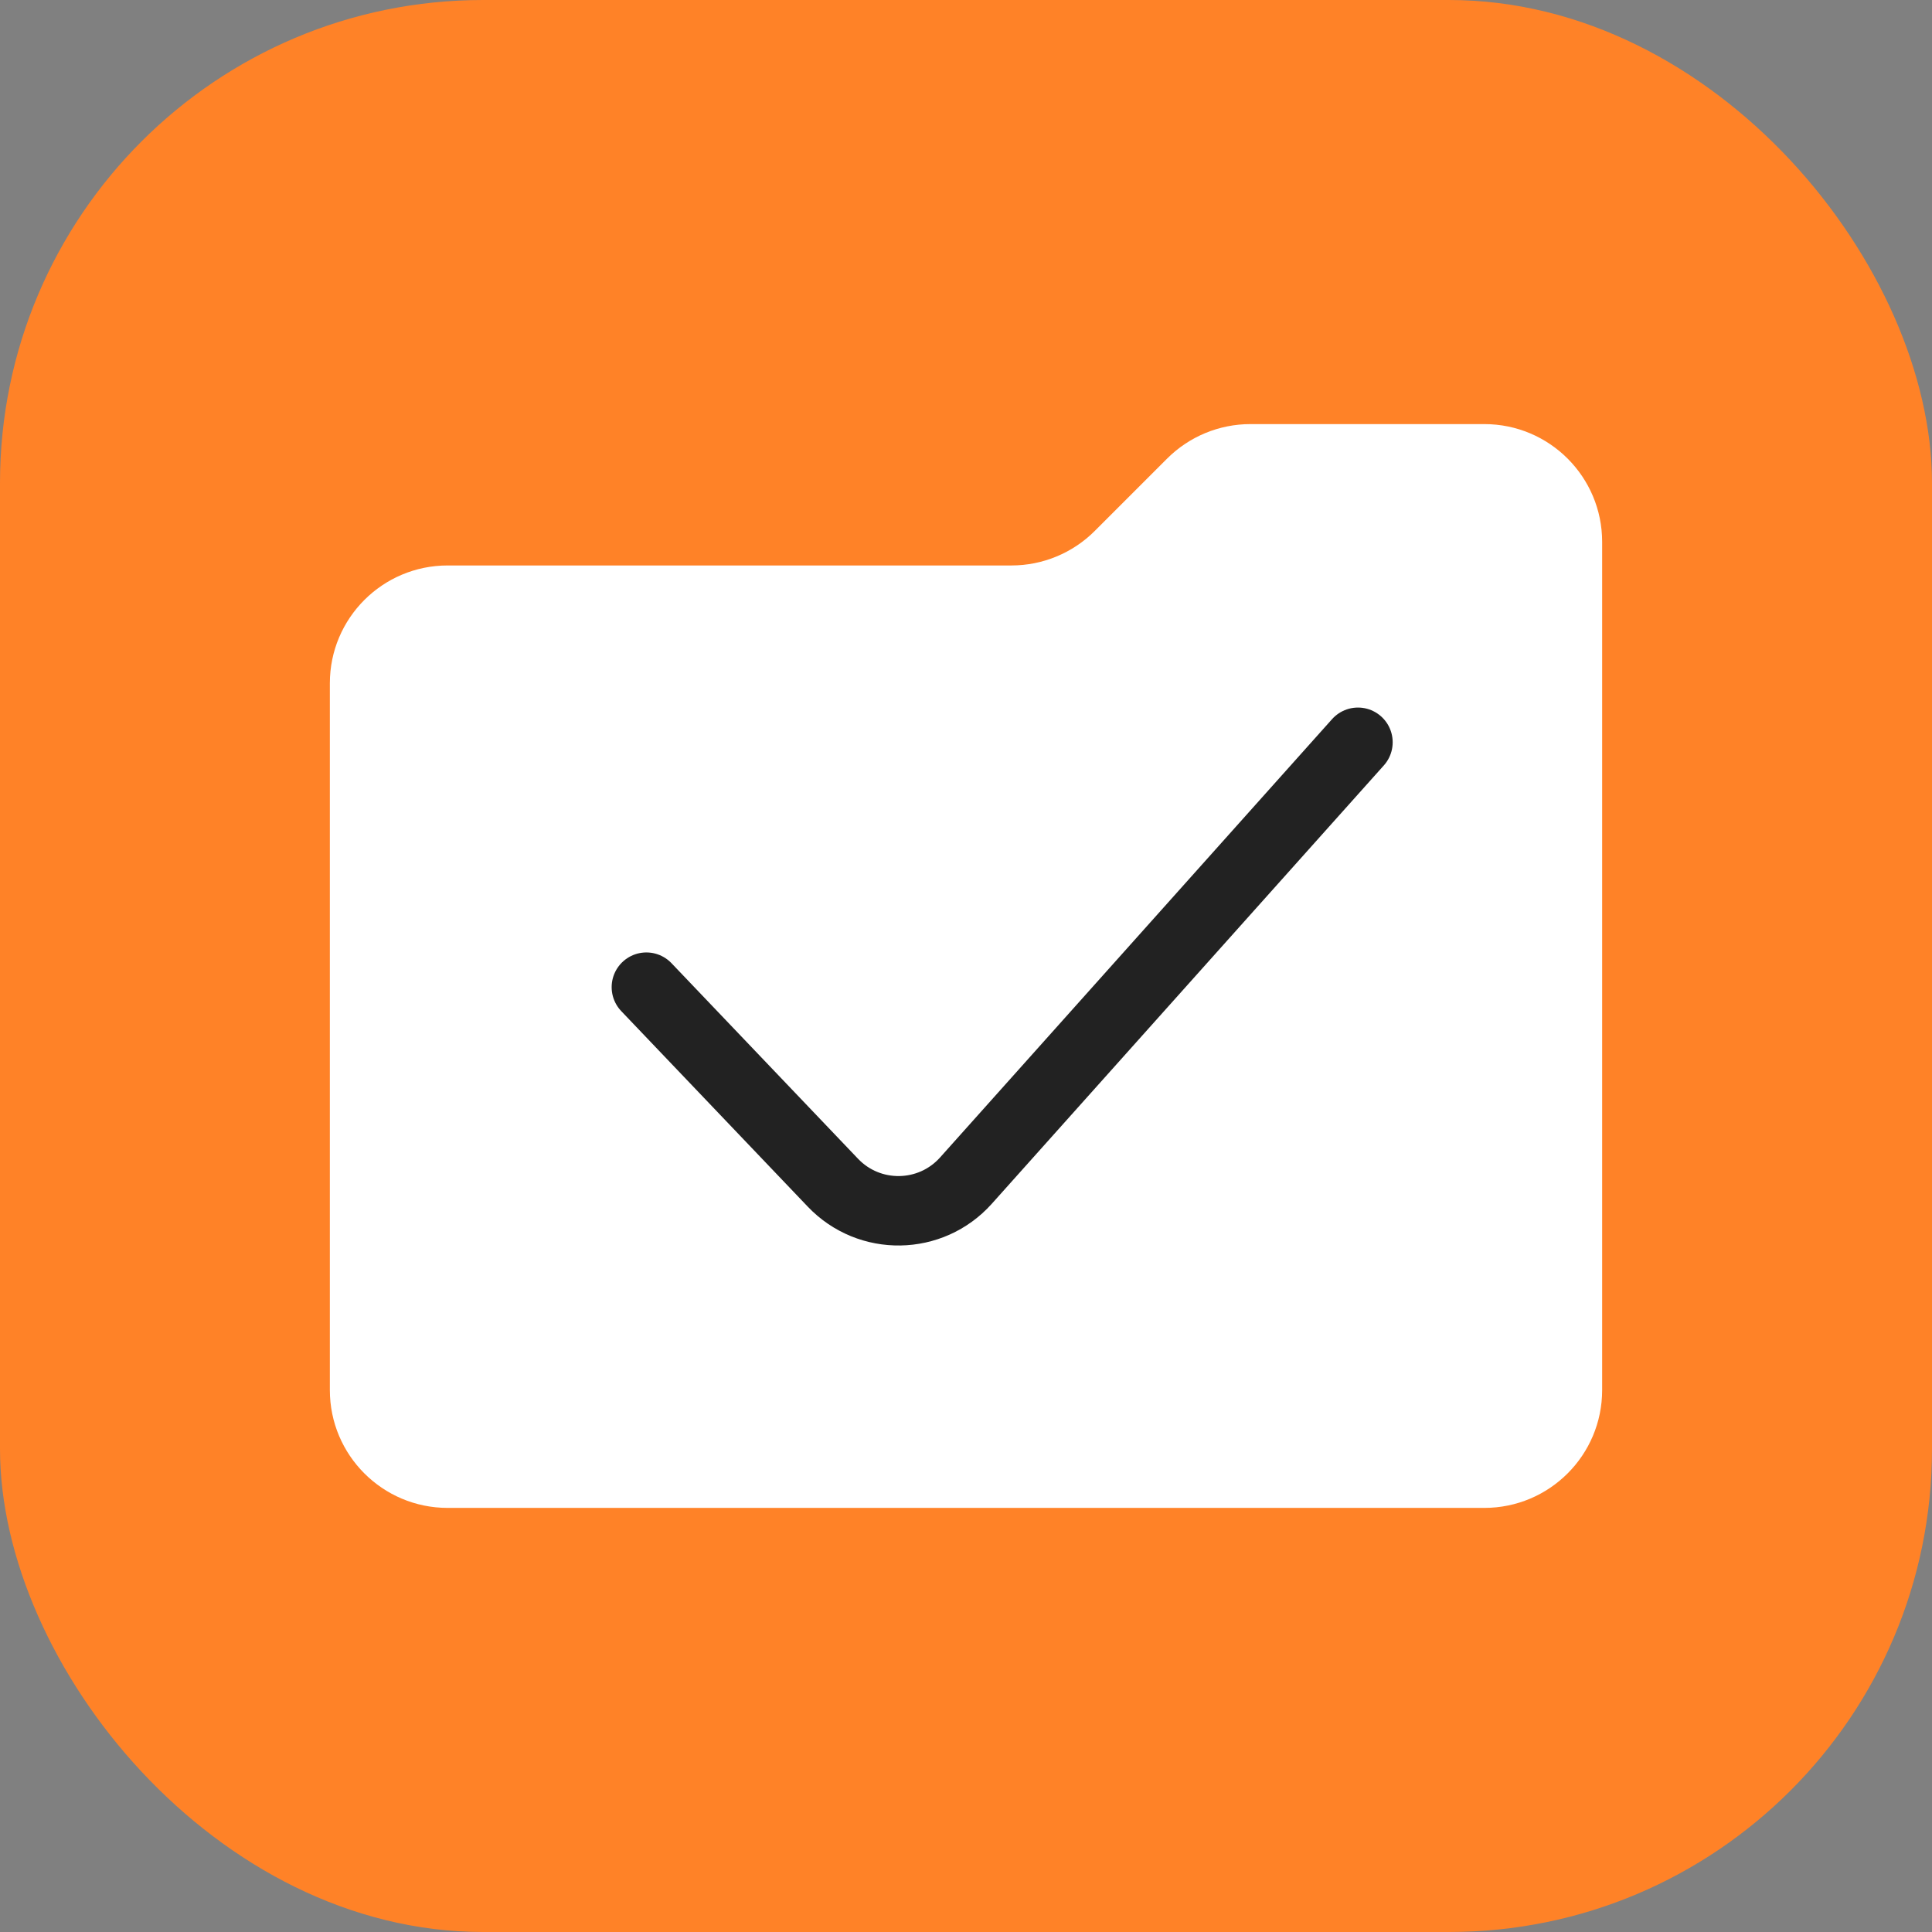
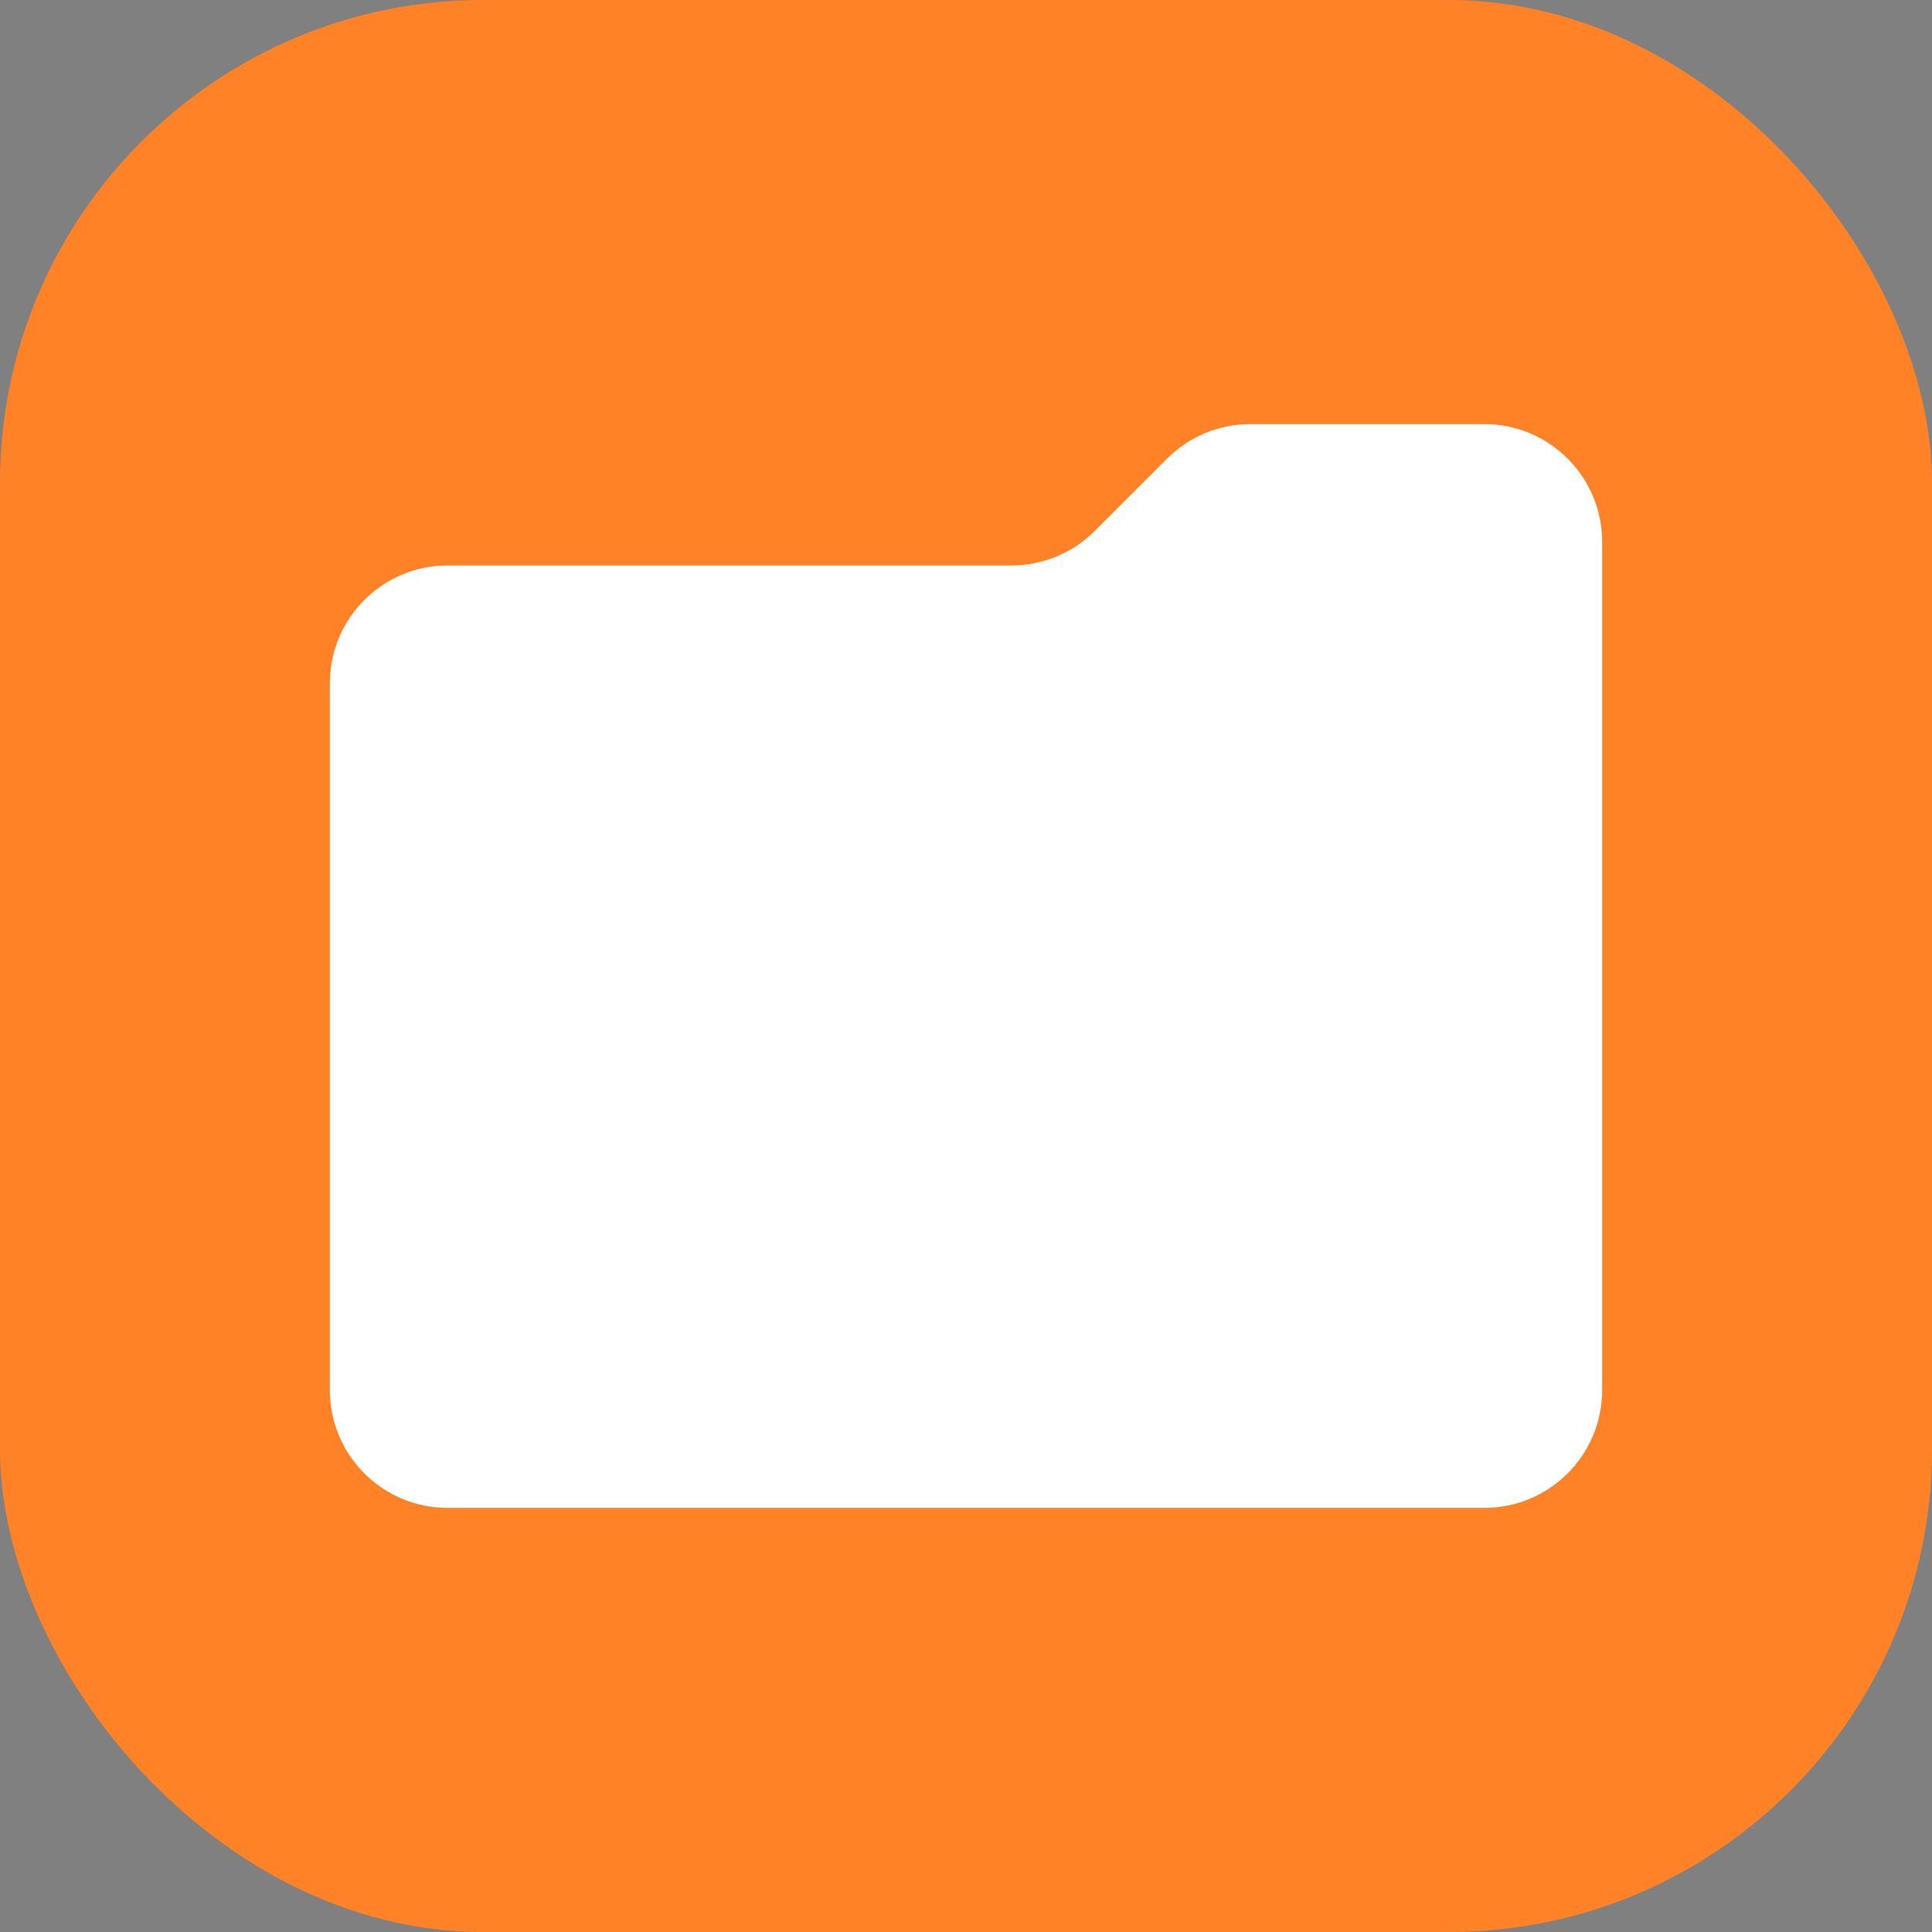
<svg xmlns="http://www.w3.org/2000/svg" width="82" height="82" viewBox="0 0 82 82" fill="none">
  <rect x="0" y="0" width="82" height="82" fill="#808080" stroke="none" />
  <g id="extern-archive-82">
    <g id="Base">
      <rect id="Rectangle Rounded" width="82" height="82" rx="20.5" fill="#FF8227" />
    </g>
    <g id="Icon">
      <path id="Folder" d="M14 29C14 26.239 16.239 24 19 24H42.929C44.255 24 45.527 23.473 46.465 22.535L49.535 19.465C50.473 18.527 51.745 18 53.071 18H63C65.761 18 68 20.239 68 23V59C68 61.761 65.761 64 63 64H19C16.239 64 14 61.761 14 59V29Z" fill="white" />
-       <path id="Line" d="M27.434 41.898L35.351 50.198C36.899 51.821 39.502 51.78 40.998 50.108L57.636 31.504" stroke="#222222" stroke-width="2.947" stroke-linecap="round" stroke-linejoin="round" />
    </g>
  </g>
</svg>